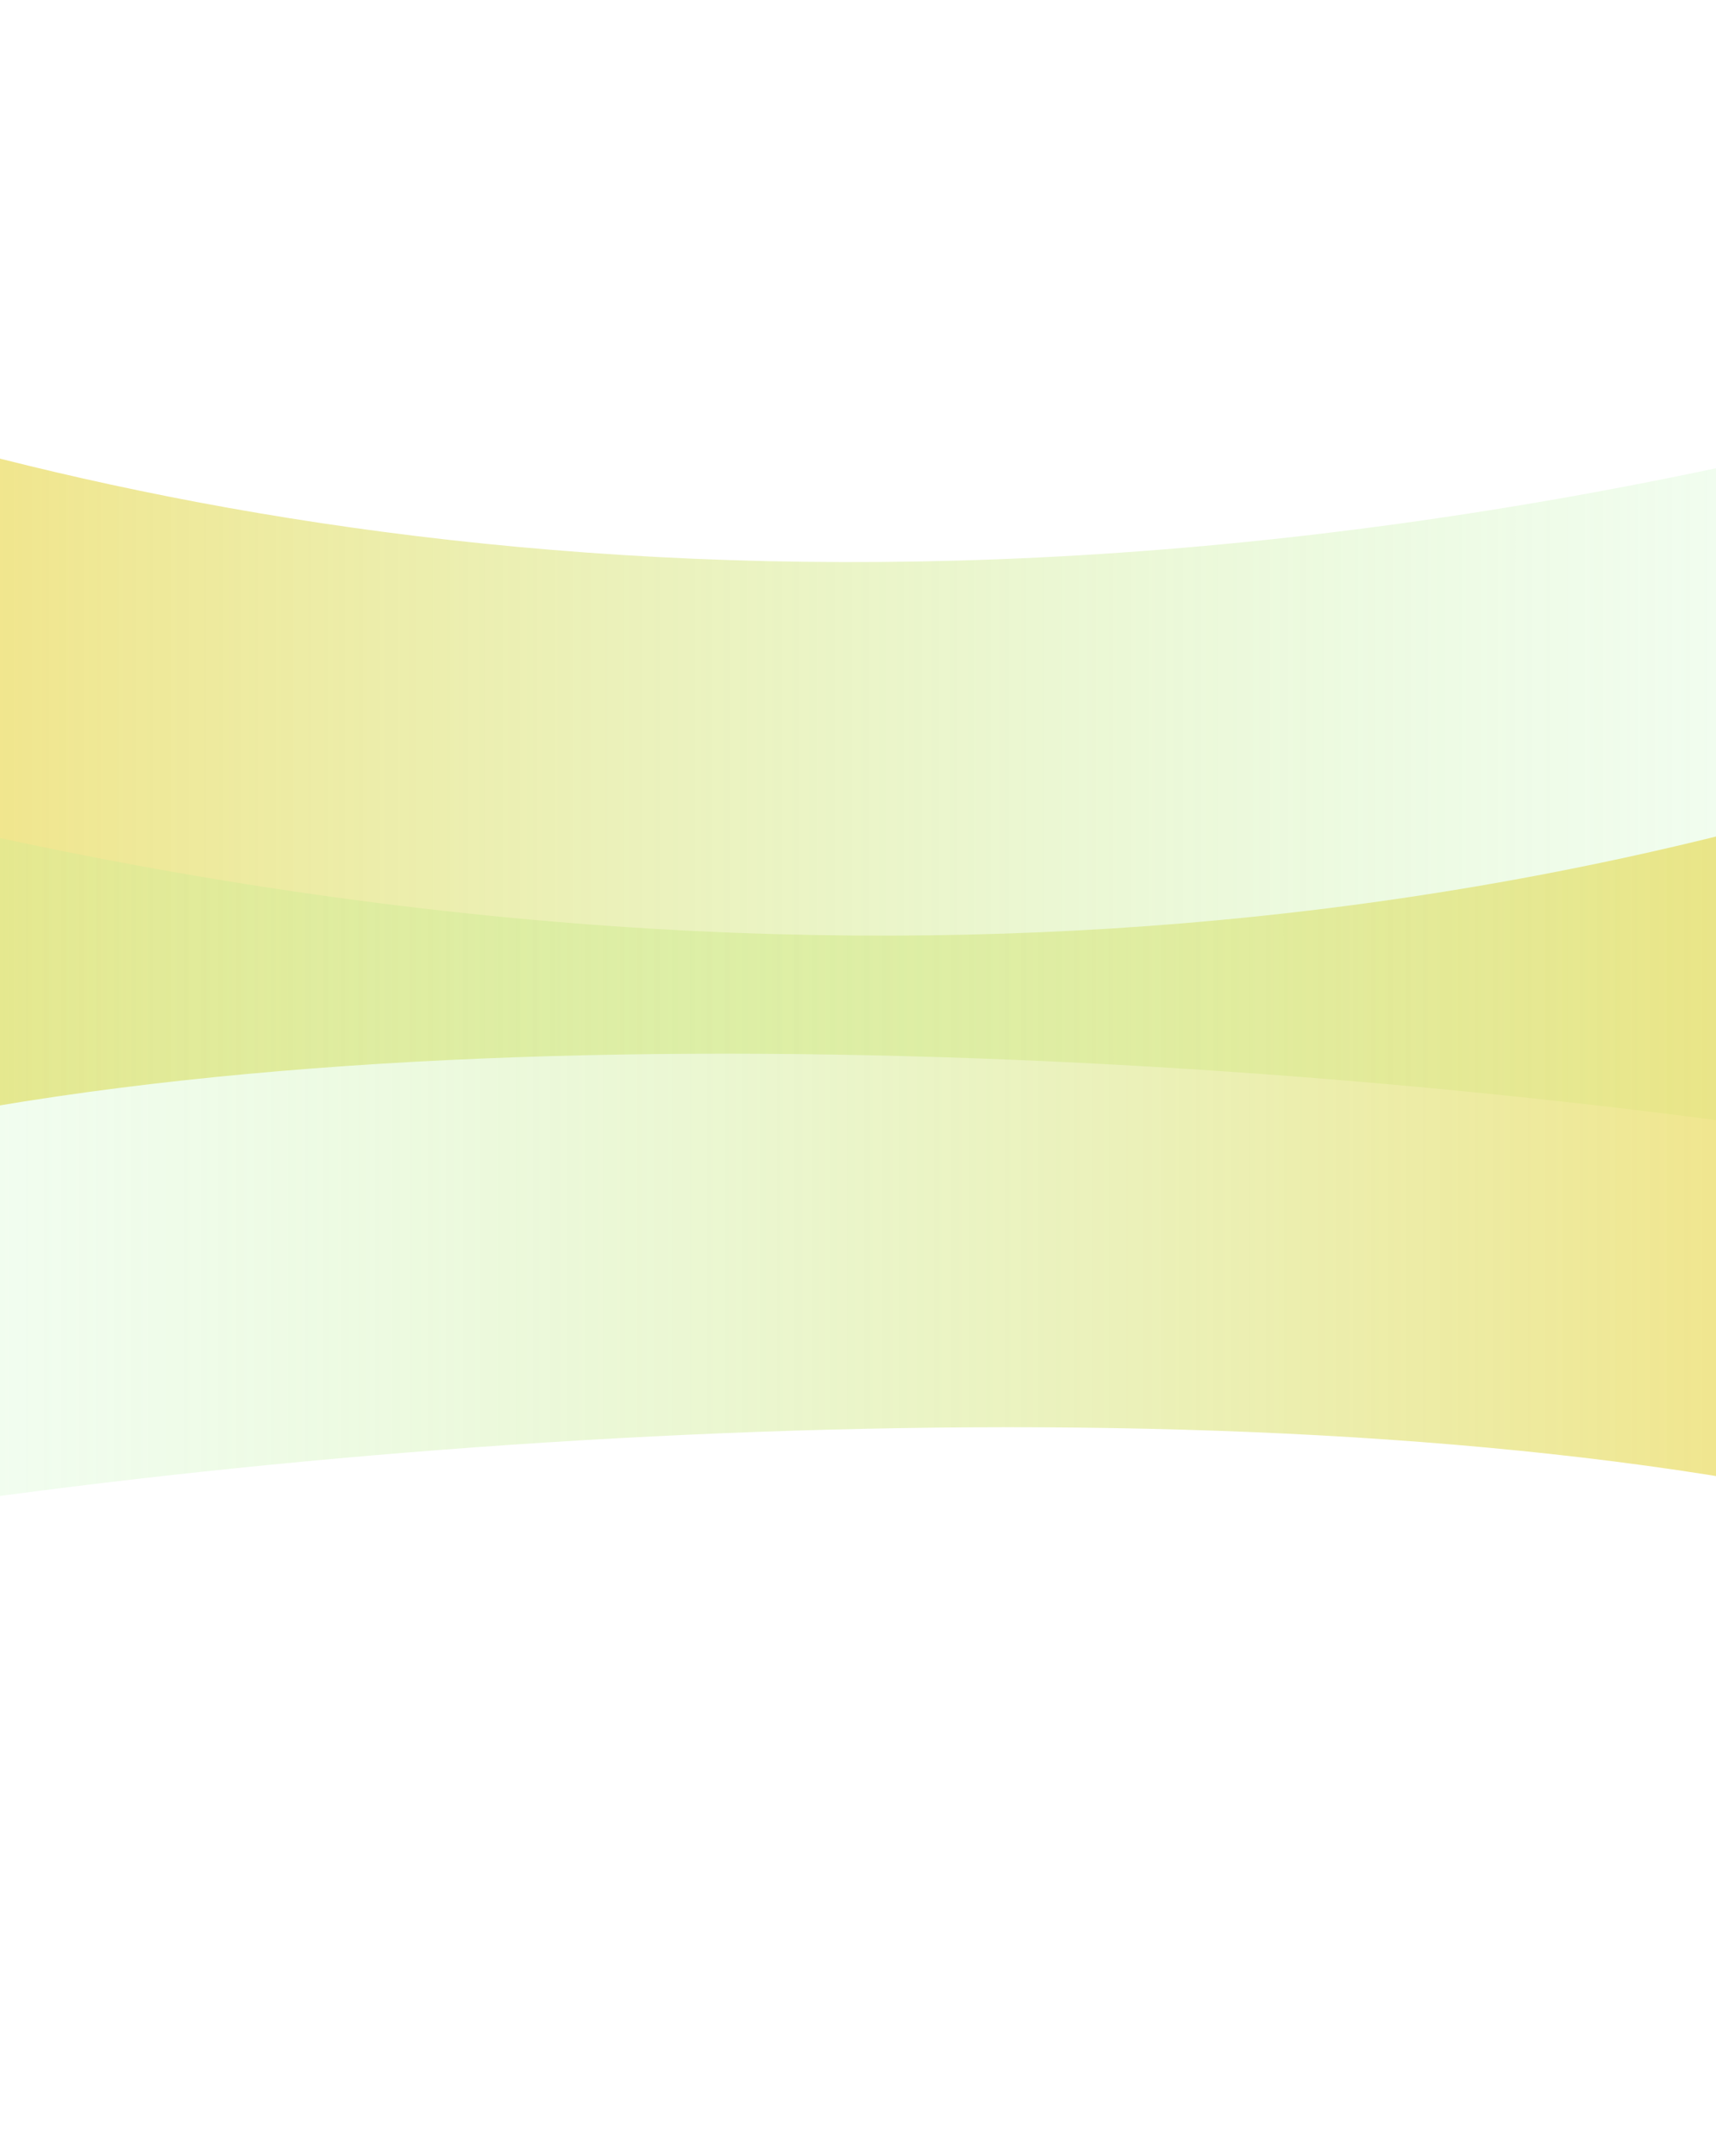
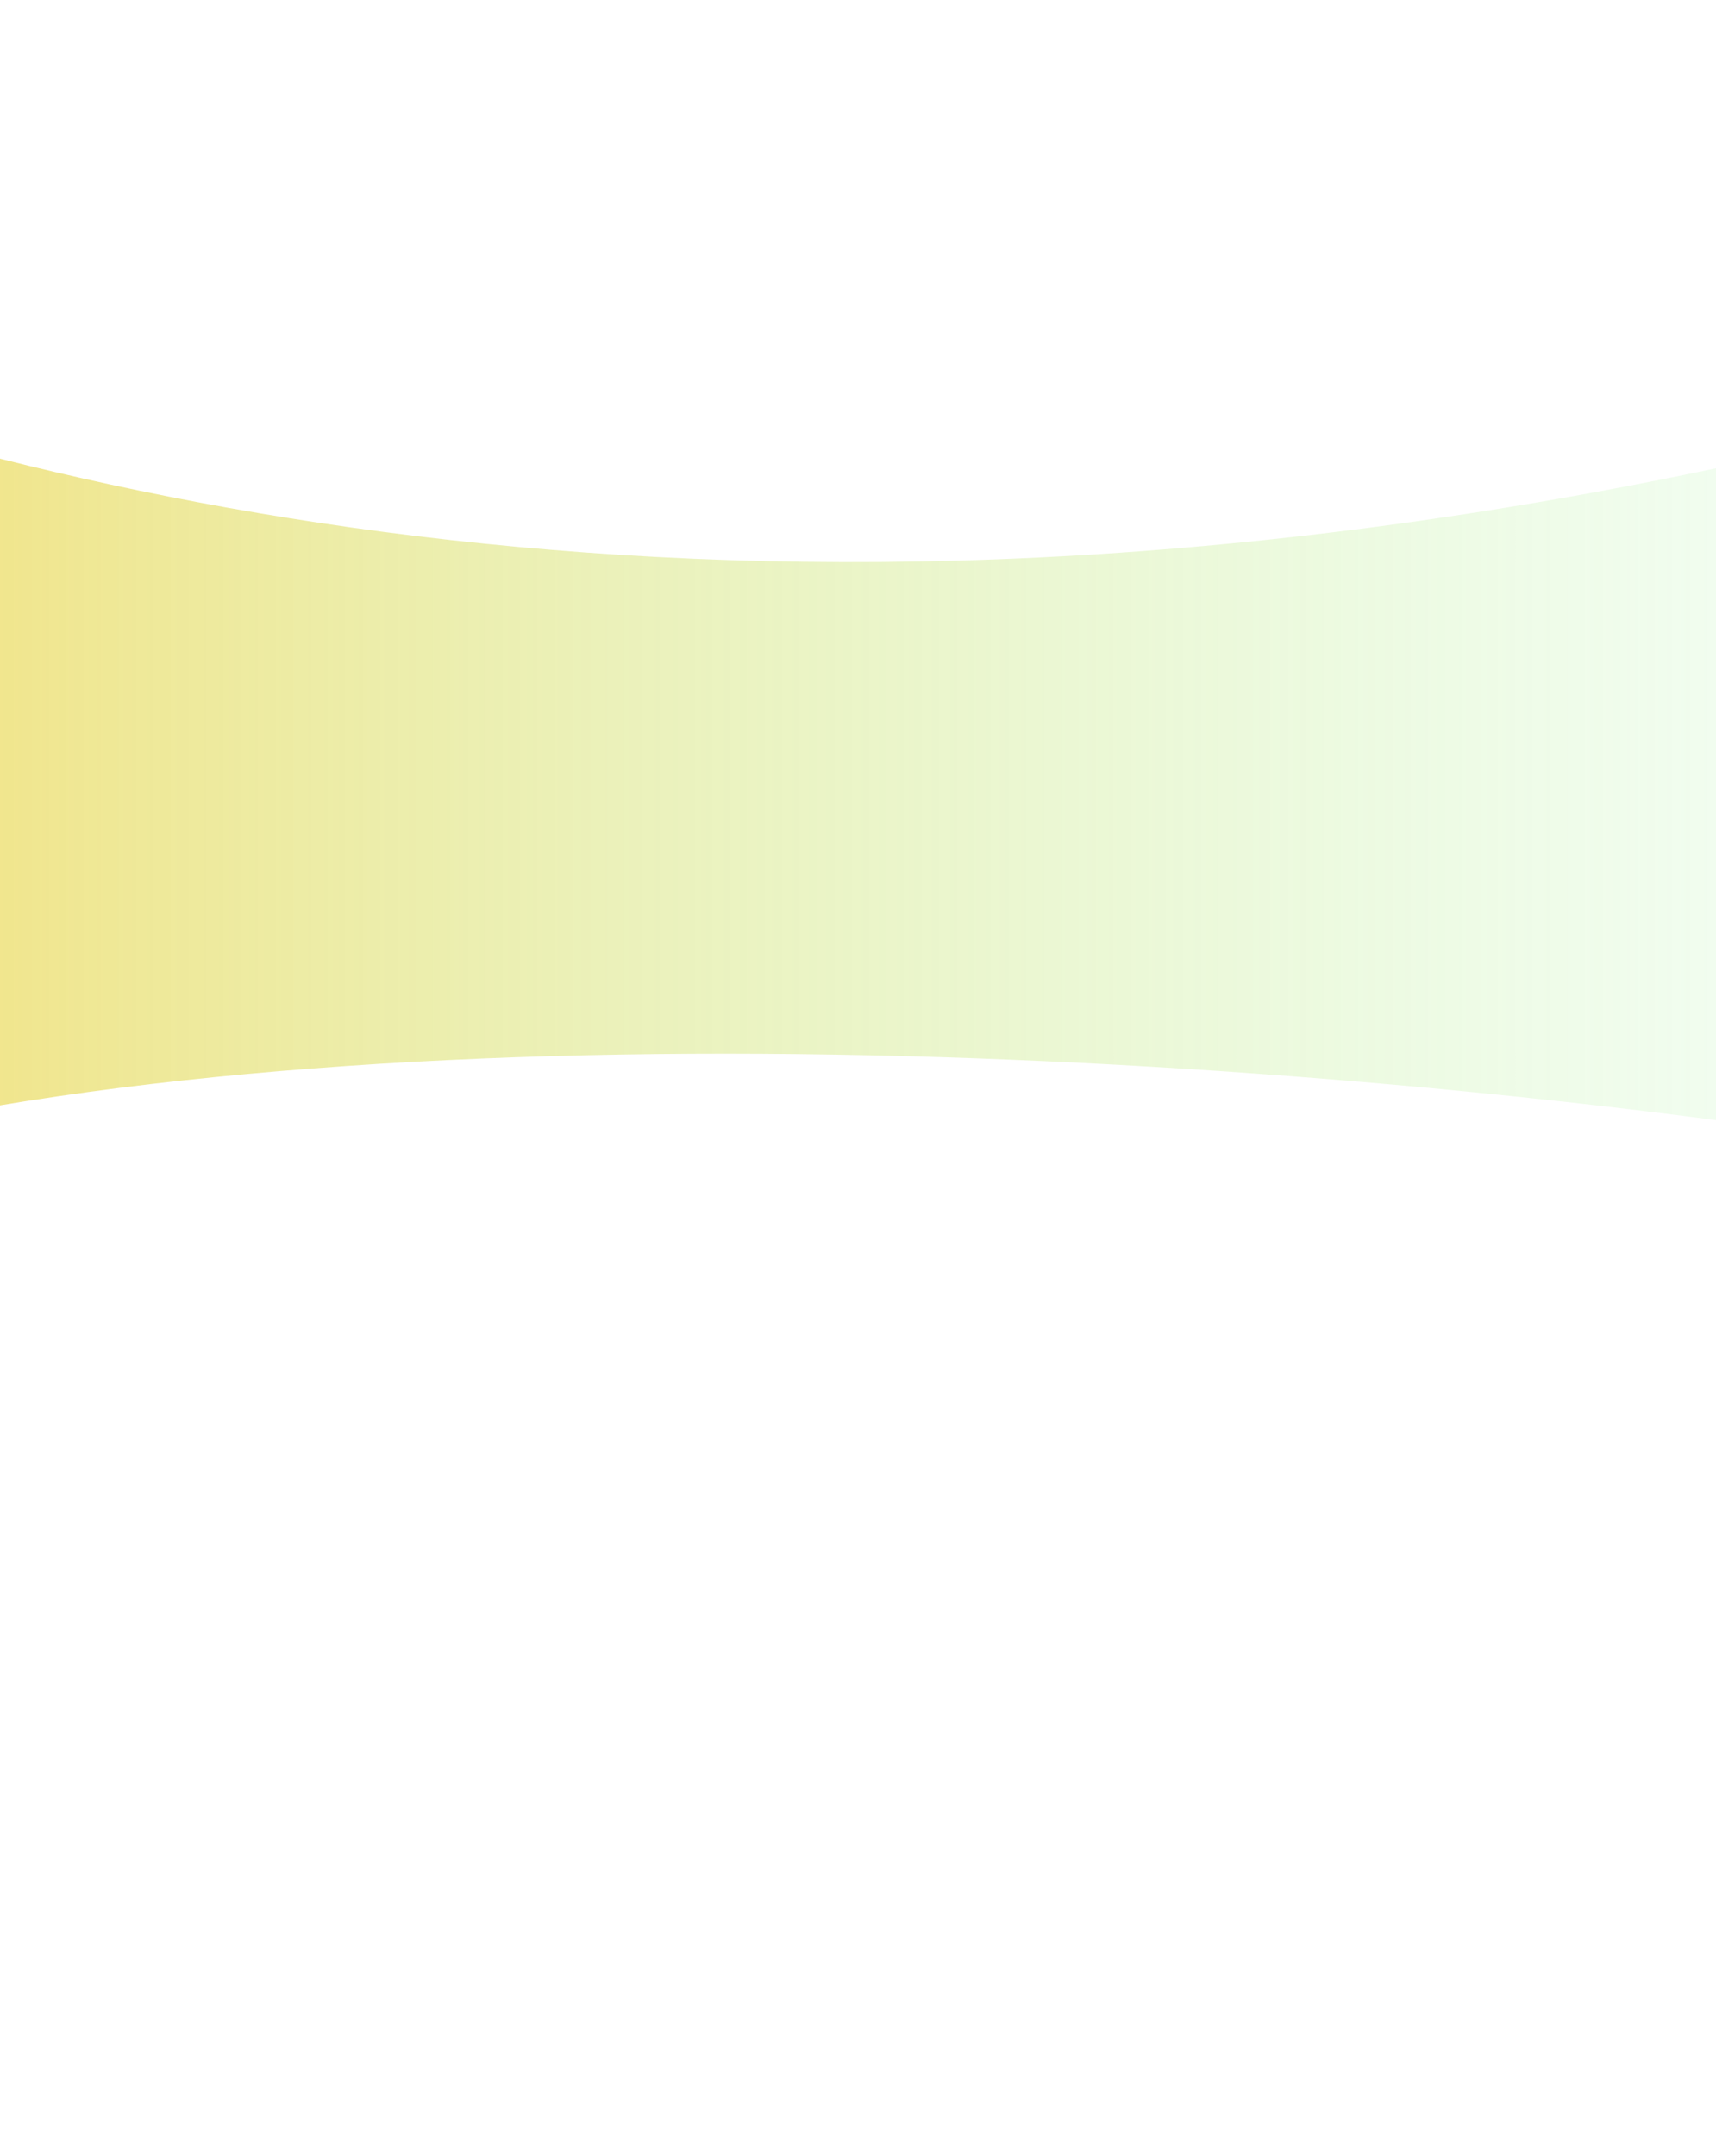
<svg xmlns="http://www.w3.org/2000/svg" width="1024" height="1286" viewBox="0 0 1024 1286" fill="none">
  <g filter="url(#filter0_f_2145_939)">
    <path d="M1430.27 163.109C76.829 648.288 -570.226 -70.504 -429.25 163.109C-288.273 396.721 -566.226 1335.5 -429.25 897.131C-292.273 458.765 1361.83 657.841 1534.33 793.076C1706.83 928.31 2783.72 -322.071 1430.27 163.109Z" fill="url(#paint0_linear_2145_939)" fill-opacity="0.7" />
  </g>
  <g filter="url(#filter1_f_2145_939)">
-     <path d="M-395.817 385.939C957.627 871.118 1604.68 152.326 1463.71 385.939C1322.73 619.551 1600.68 1558.33 1463.71 1119.96C1326.73 681.595 -327.373 880.671 -499.873 1015.91C-672.373 1151.14 -1749.26 -99.241 -395.817 385.939Z" fill="url(#paint1_linear_2145_939)" fill-opacity="0.7" />
-   </g>
+     </g>
  <defs>
    <filter id="filter0_f_2145_939" x="-518.373" y="0.672" width="2671.83" height="1061.54" filterUnits="userSpaceOnUse" color-interpolation-filters="sRGB">
      <feFlood flood-opacity="0" result="BackgroundImageFix" />
      <feBlend mode="normal" in="SourceGraphic" in2="BackgroundImageFix" result="shape" />
      <feGaussianBlur stdDeviation="25" result="effect1_foregroundBlur_2145_939" />
    </filter>
    <filter id="filter1_f_2145_939" x="-1119" y="223.502" width="2671.83" height="1061.54" filterUnits="userSpaceOnUse" color-interpolation-filters="sRGB">
      <feFlood flood-opacity="0" result="BackgroundImageFix" />
      <feBlend mode="normal" in="SourceGraphic" in2="BackgroundImageFix" result="shape" />
      <feGaussianBlur stdDeviation="25" result="effect1_foregroundBlur_2145_939" />
    </filter>
    <linearGradient id="paint0_linear_2145_939" x1="1430.27" y1="530.12" x2="-429.258" y2="530.12" gradientUnits="userSpaceOnUse">
      <stop stop-color="#8AFFBE" stop-opacity="0" />
      <stop offset="1" stop-color="#FFC201" />
    </linearGradient>
    <linearGradient id="paint1_linear_2145_939" x1="-395.81" y1="752.95" x2="1463.71" y2="752.95" gradientUnits="userSpaceOnUse">
      <stop stop-color="#8AFFBE" stop-opacity="0" />
      <stop offset="1" stop-color="#FFC201" />
    </linearGradient>
  </defs>
</svg>